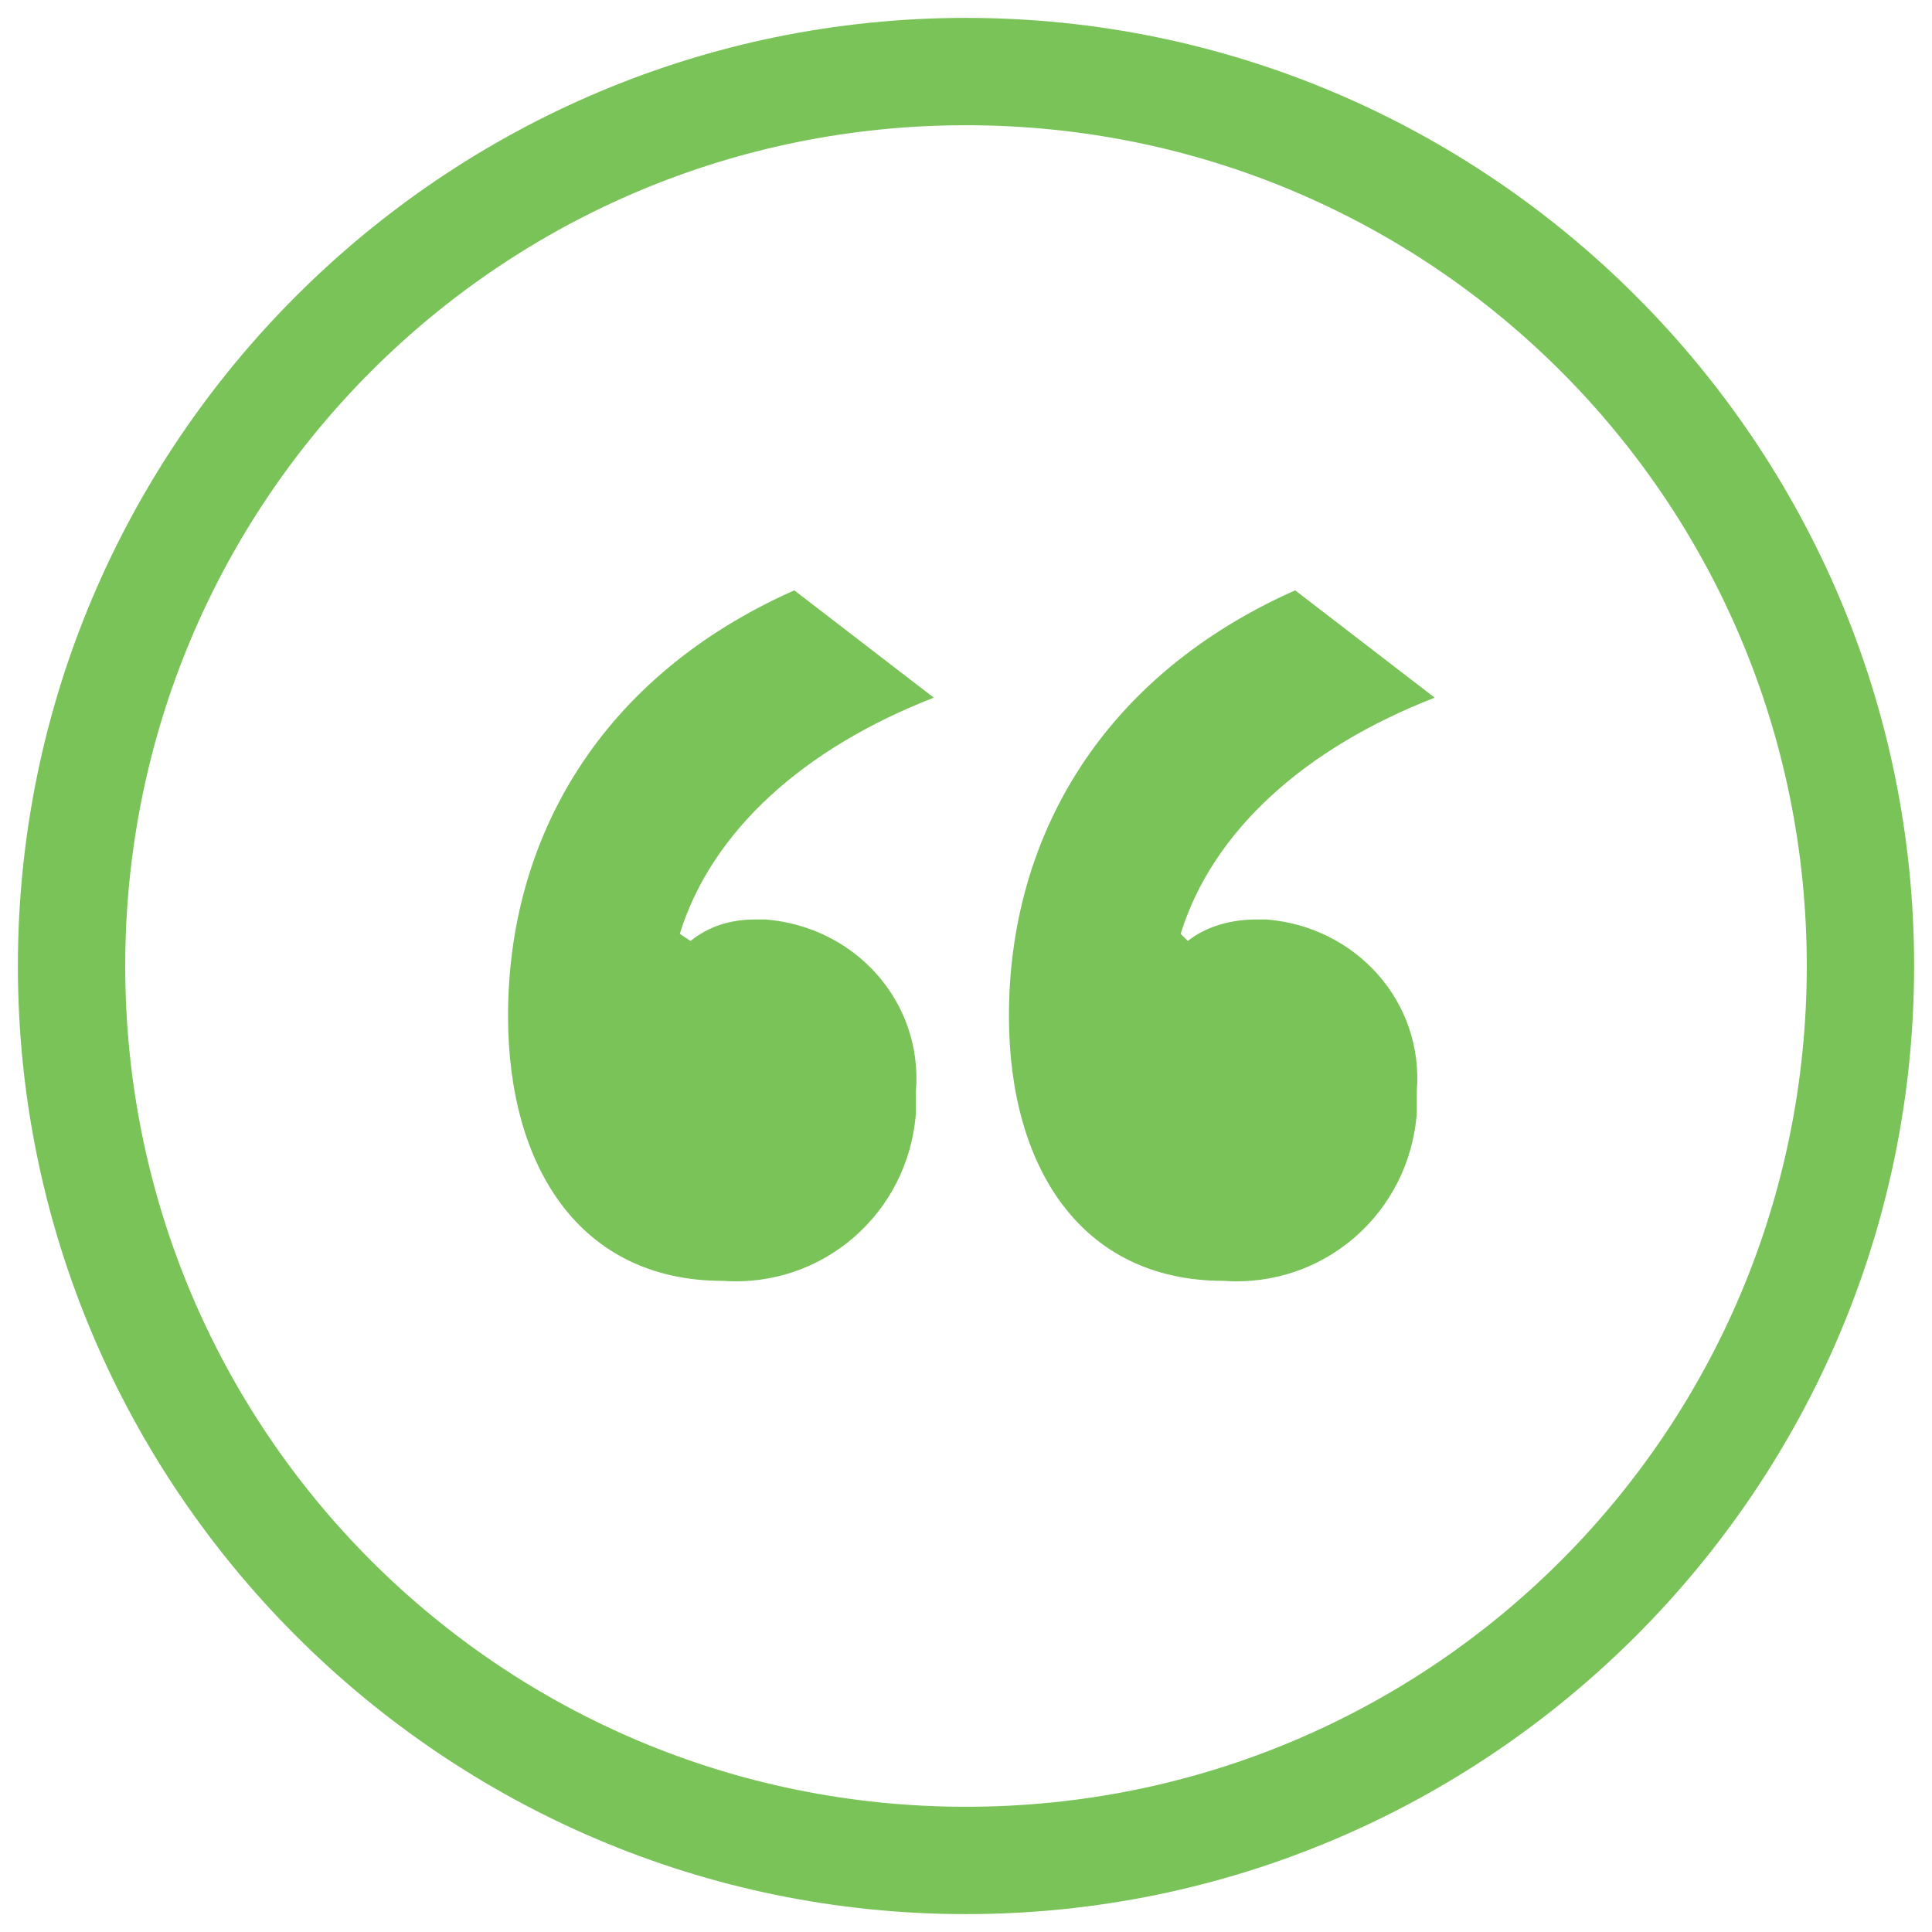
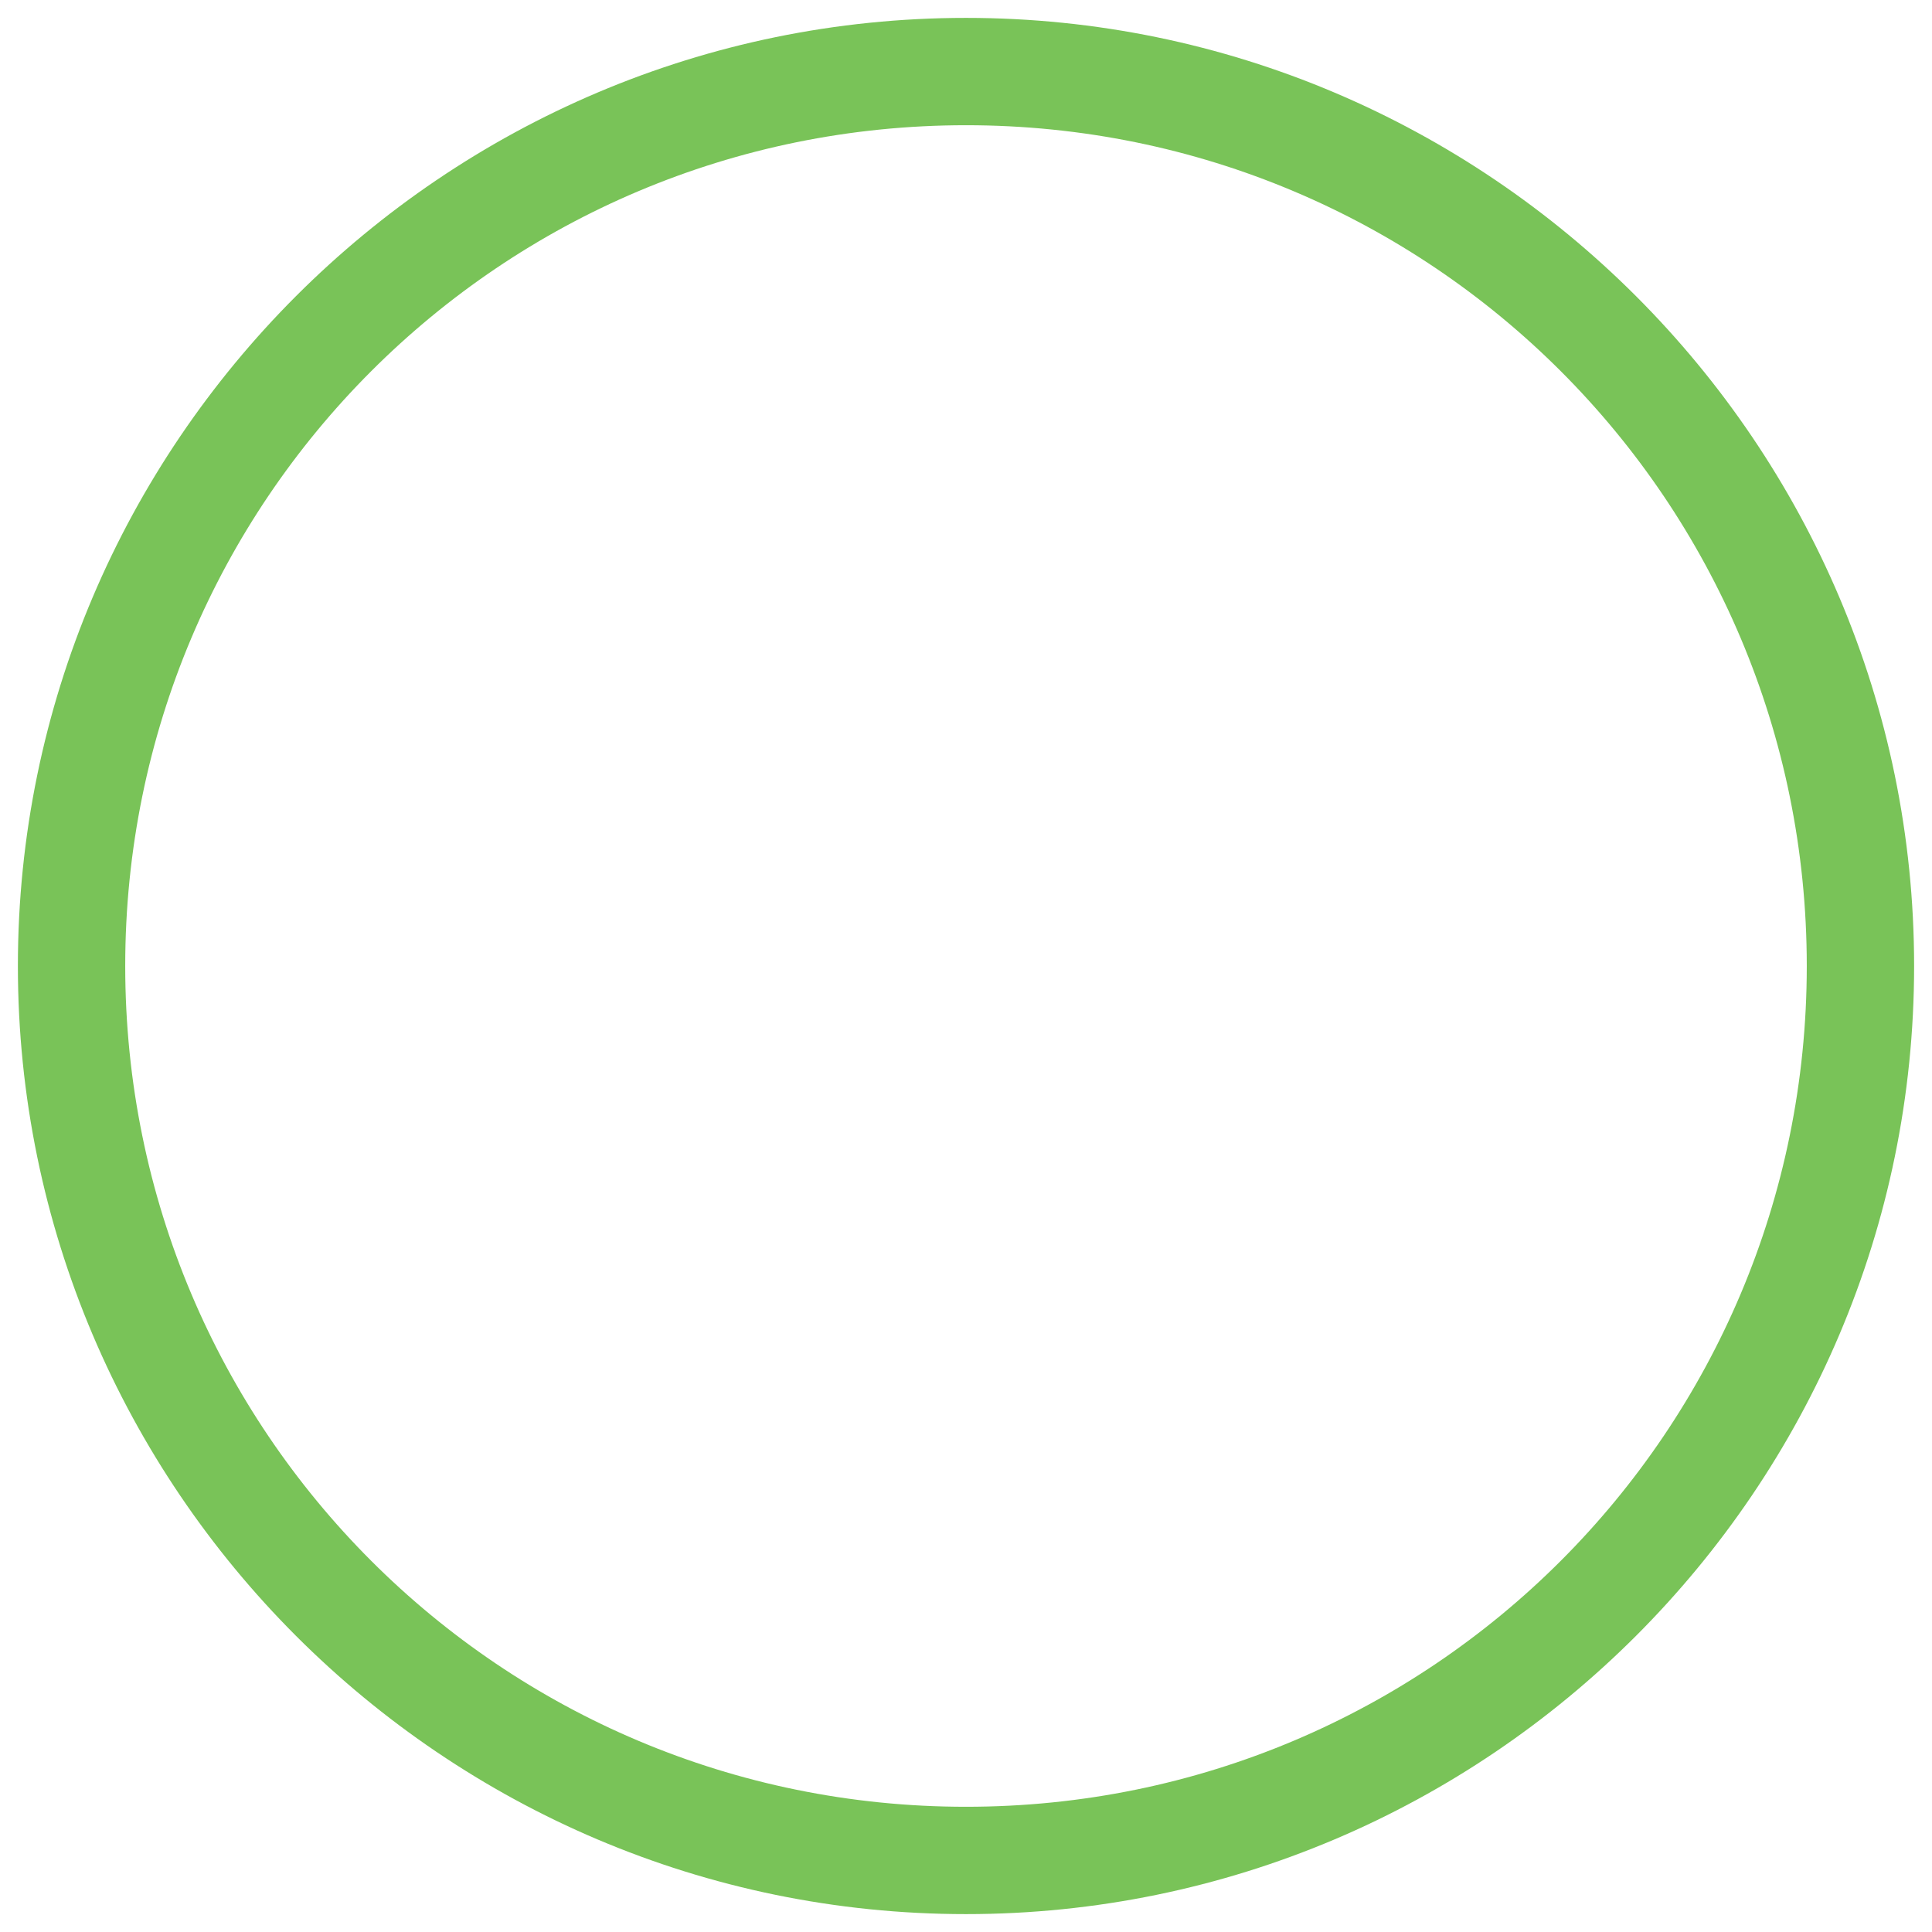
<svg xmlns="http://www.w3.org/2000/svg" version="1.1" id="Layer_1" x="0px" y="0px" width="54px" height="54px" viewBox="0 0 54 54" style="enable-background:new 0 0 54 54;" xml:space="preserve">
  <style type="text/css">
	.st0{fill:#79C358;fill-opacity:0;}
	.st1{fill:#79C358;}
</style>
  <g>
    <circle class="st0" cx="27" cy="27" r="25" />
    <path class="st1" d="M27,53.5C12.4,53.5,0.5,41.6,0.5,27S12.4,0.5,27,0.5S53.5,12.4,53.5,27S41.6,53.5,27,53.5z M27,3.5   C14,3.5,3.5,14,3.5,27S14,50.5,27,50.5S50.5,40,50.5,27S40,3.5,27,3.5z" />
  </g>
-   <path id="_" class="st1" d="M20.2,35.8c2.8,0.2,5.2-1.9,5.4-4.7c0-0.2,0-0.4,0-0.6c0.2-2.5-1.7-4.6-4.2-4.8c-0.1,0-0.2,0-0.3,0  c-0.7,0-1.3,0.2-1.8,0.6L19,26.1c0.9-2.9,3.5-5.2,7.1-6.6l-3.9-3c-5.4,2.4-8,6.9-8,11.9C14.2,32.6,16.2,35.8,20.2,35.8z M34.2,35.8  c2.8,0.2,5.2-1.9,5.4-4.7c0-0.2,0-0.4,0-0.6c0.2-2.5-1.7-4.6-4.2-4.8c-0.1,0-0.2,0-0.3,0c-0.7,0-1.4,0.2-1.9,0.6L33,26.1  c0.9-2.9,3.5-5.2,7.1-6.6l-3.9-3c-5.4,2.4-8,6.9-8,11.9C28.2,32.6,30.2,35.8,34.2,35.8z" />
</svg>